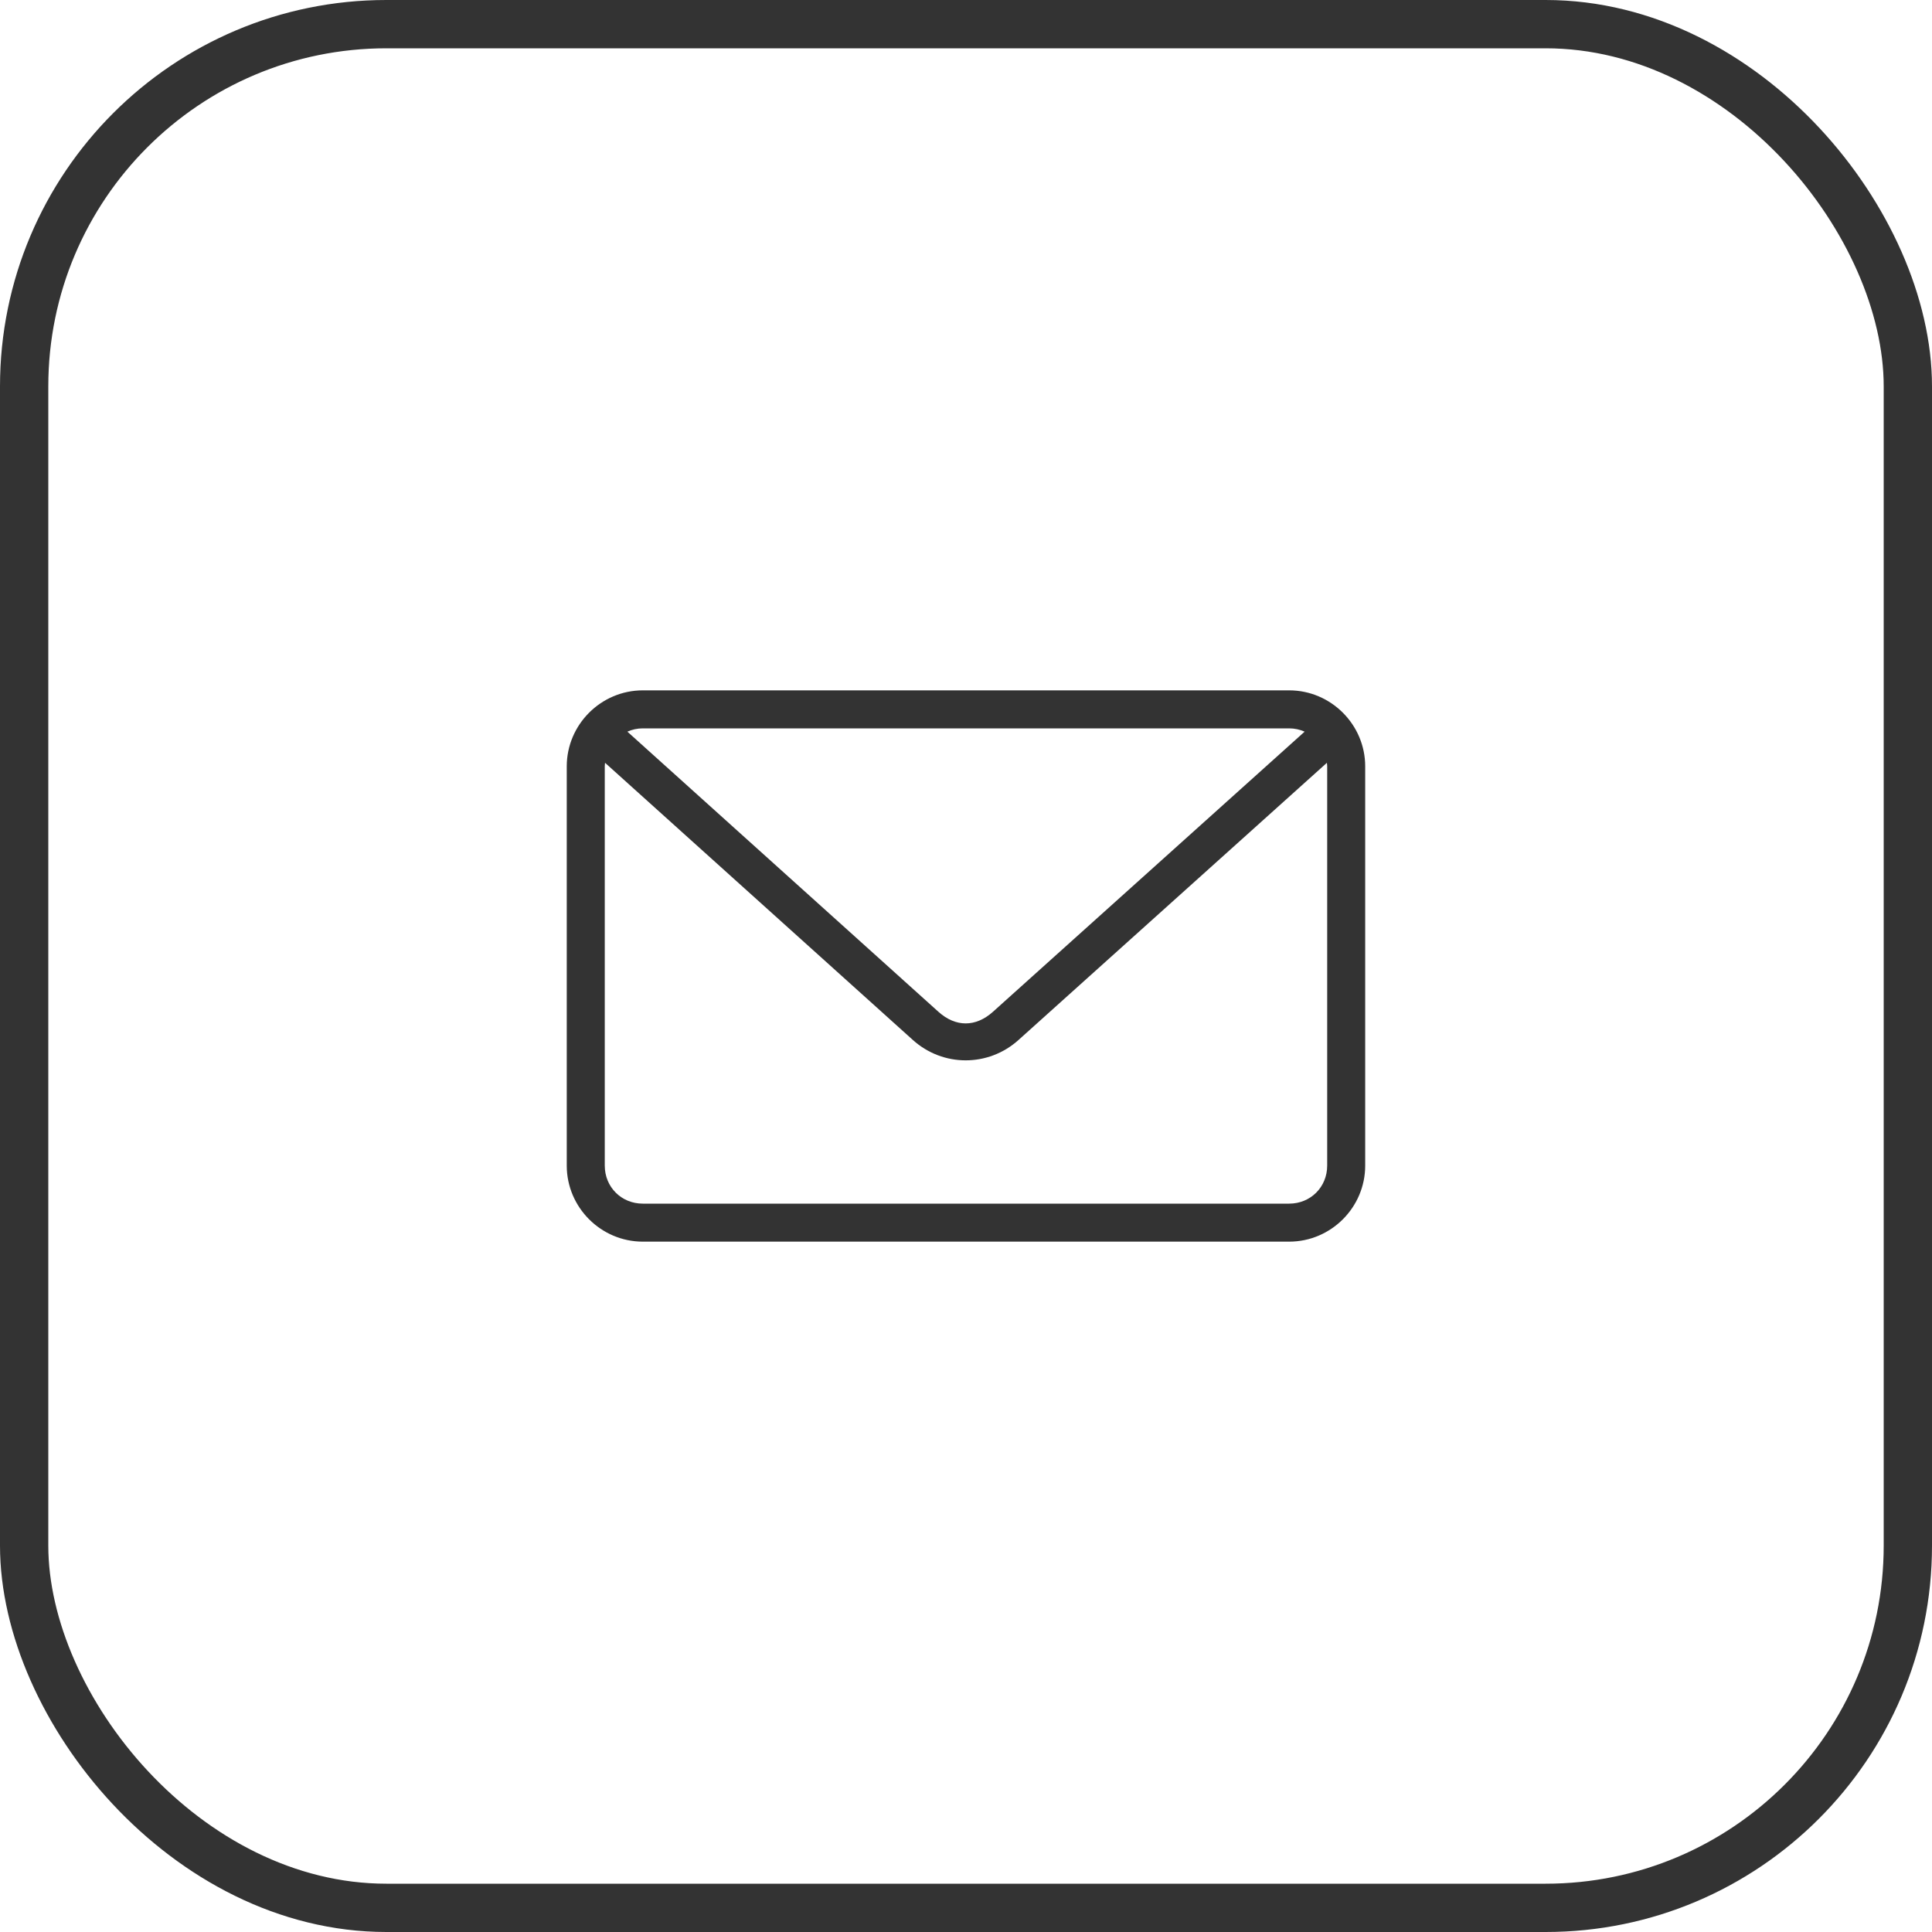
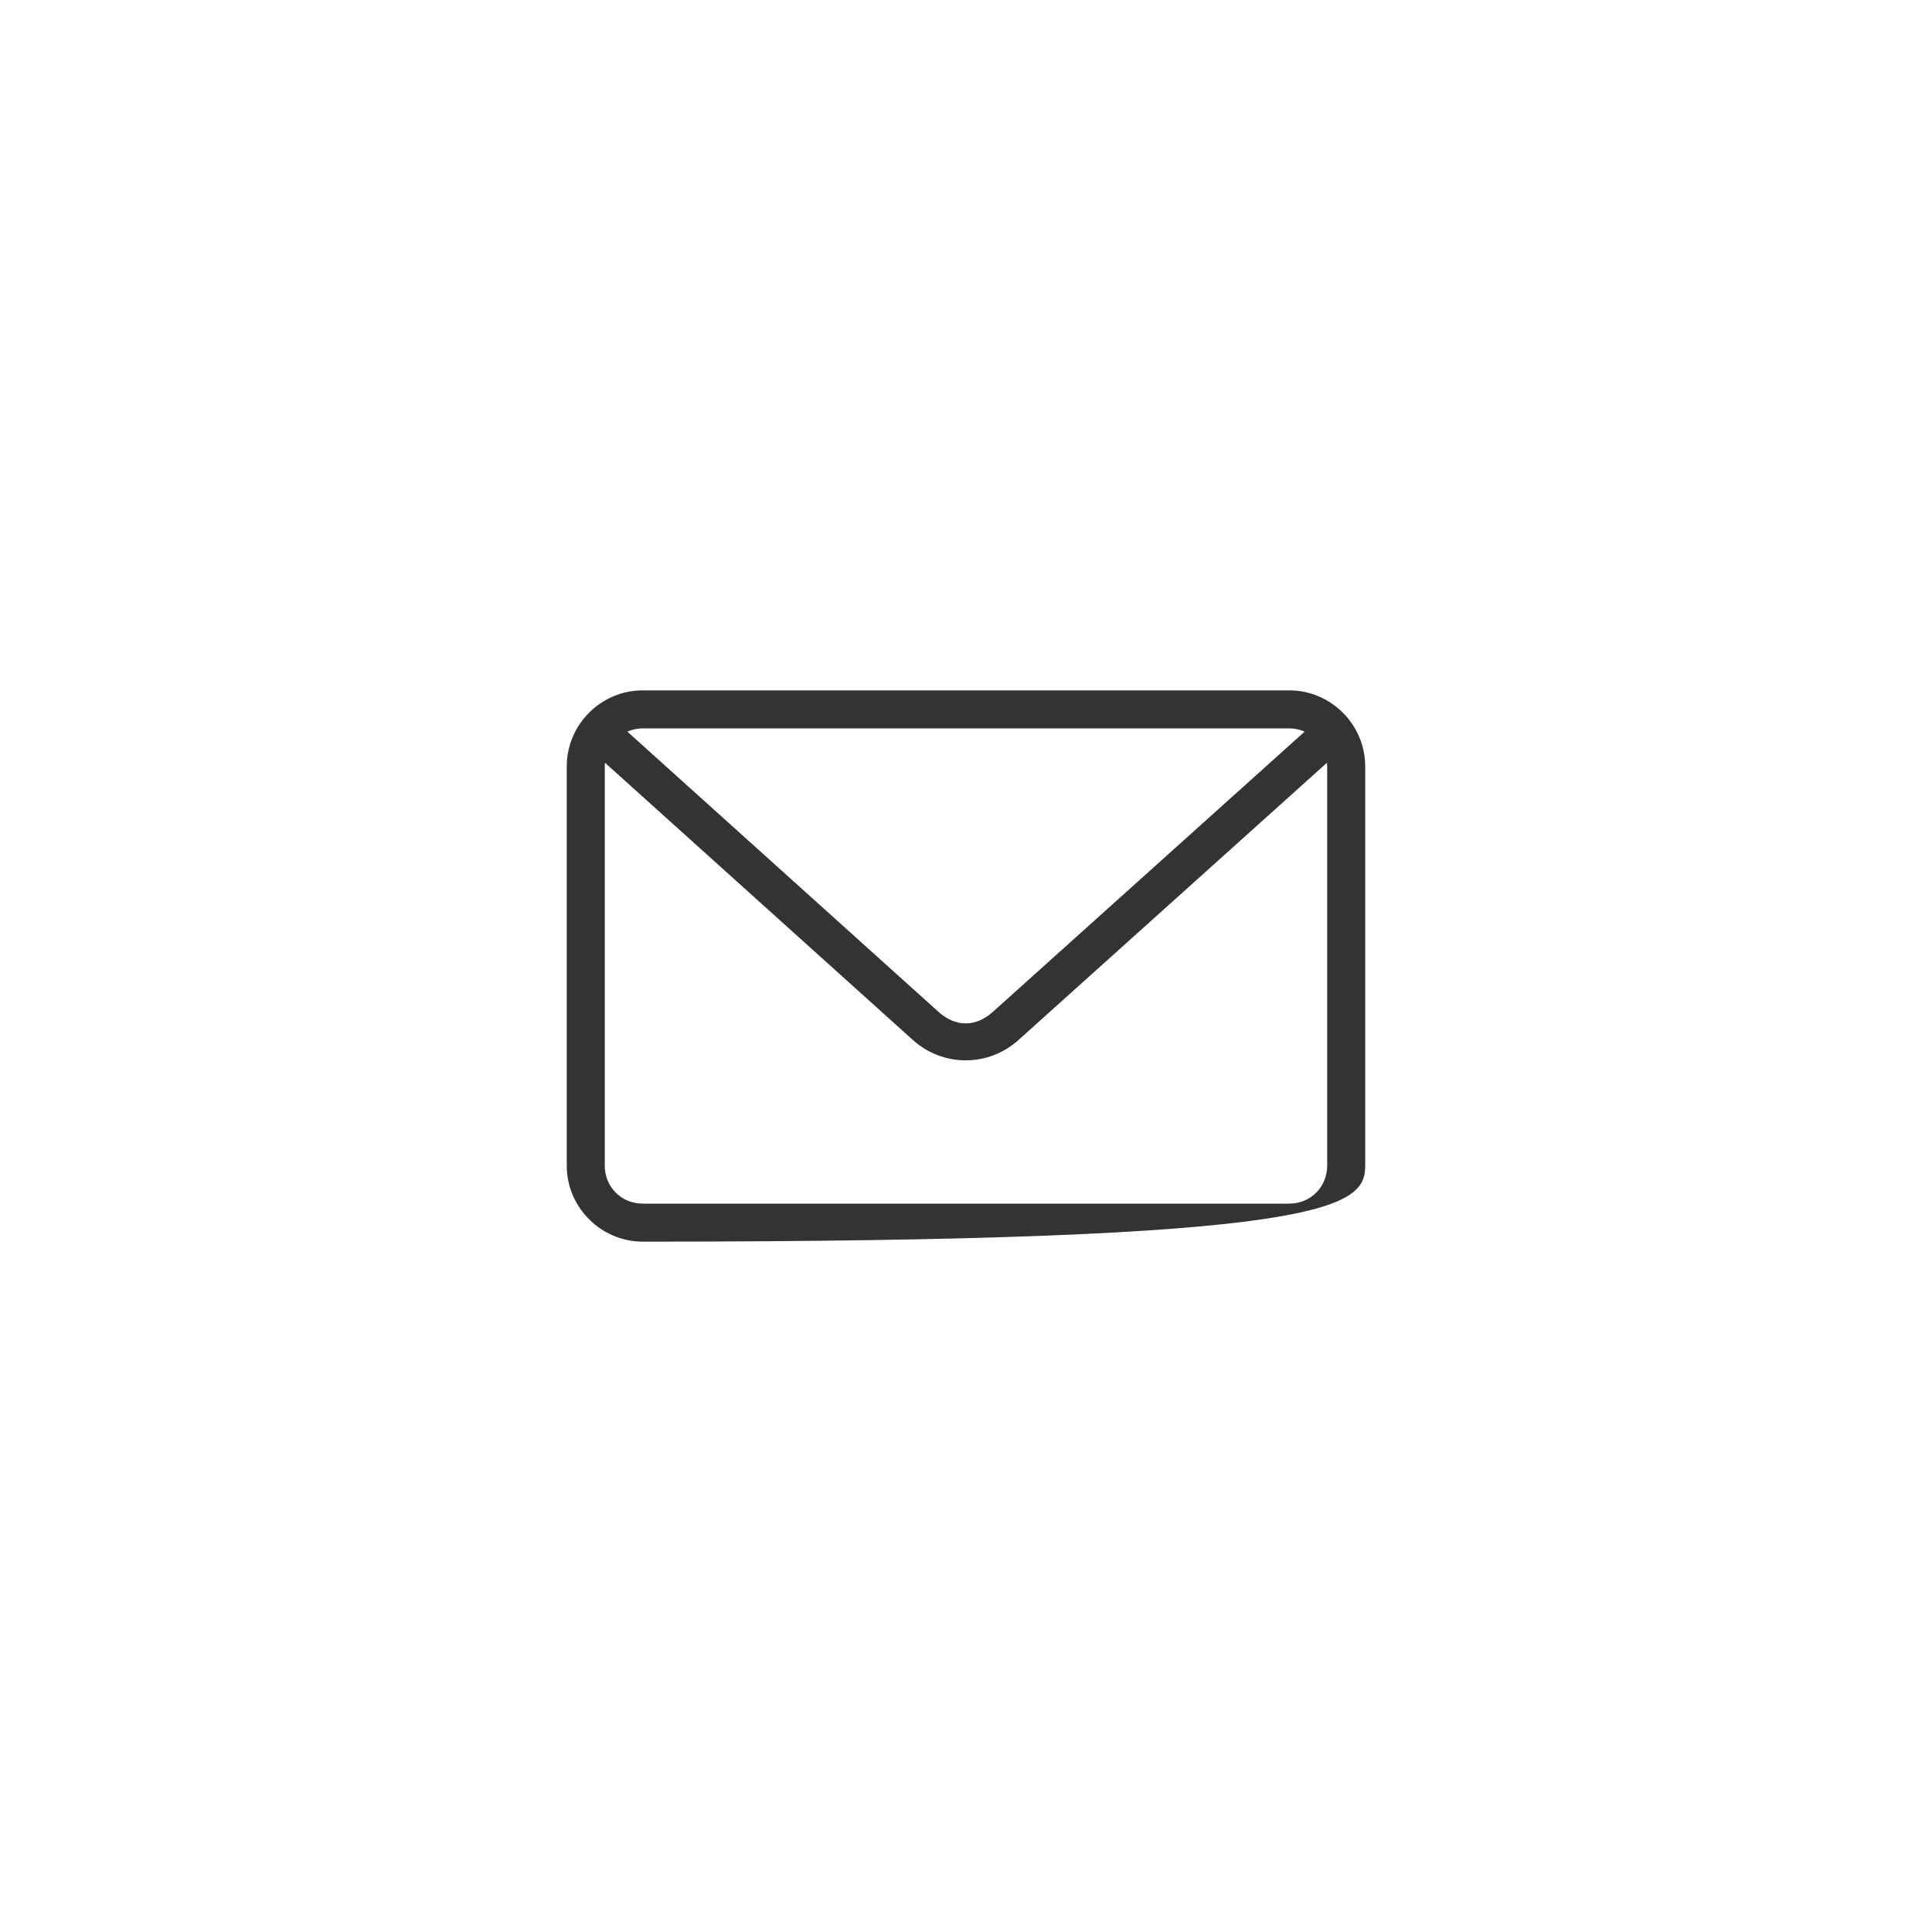
<svg xmlns="http://www.w3.org/2000/svg" width="40" height="40" viewBox="0 0 40 40" fill="none">
-   <rect x="0.5" y="0.5" width="39" height="39" rx="7.5" stroke="#333333" />
-   <path d="M13.309 14.293C12.443 14.293 11.734 15.002 11.734 15.867V24.133C11.734 24.998 12.443 25.707 13.309 25.707H26.691C27.556 25.707 28.265 24.998 28.265 24.133V15.867C28.265 15.002 27.556 14.293 26.691 14.293H13.309ZM13.309 15.08H26.691C26.807 15.08 26.913 15.105 27.011 15.148L20.559 20.947C20.201 21.269 19.785 21.269 19.428 20.947L12.989 15.148C13.086 15.105 13.193 15.08 13.308 15.08H13.309ZM12.527 15.793L18.899 21.531C19.524 22.094 20.463 22.094 21.088 21.531L27.472 15.793C27.474 15.818 27.478 15.842 27.478 15.867V24.133C27.478 24.576 27.134 24.92 26.691 24.92H13.308C12.865 24.92 12.521 24.576 12.521 24.133V15.867C12.521 15.842 12.525 15.818 12.527 15.793H12.527Z" fill="#333333" />
+   <path d="M13.309 14.293C12.443 14.293 11.734 15.002 11.734 15.867V24.133C11.734 24.998 12.443 25.707 13.309 25.707C27.556 25.707 28.265 24.998 28.265 24.133V15.867C28.265 15.002 27.556 14.293 26.691 14.293H13.309ZM13.309 15.08H26.691C26.807 15.08 26.913 15.105 27.011 15.148L20.559 20.947C20.201 21.269 19.785 21.269 19.428 20.947L12.989 15.148C13.086 15.105 13.193 15.08 13.308 15.08H13.309ZM12.527 15.793L18.899 21.531C19.524 22.094 20.463 22.094 21.088 21.531L27.472 15.793C27.474 15.818 27.478 15.842 27.478 15.867V24.133C27.478 24.576 27.134 24.92 26.691 24.92H13.308C12.865 24.92 12.521 24.576 12.521 24.133V15.867C12.521 15.842 12.525 15.818 12.527 15.793H12.527Z" fill="#333333" />
</svg>